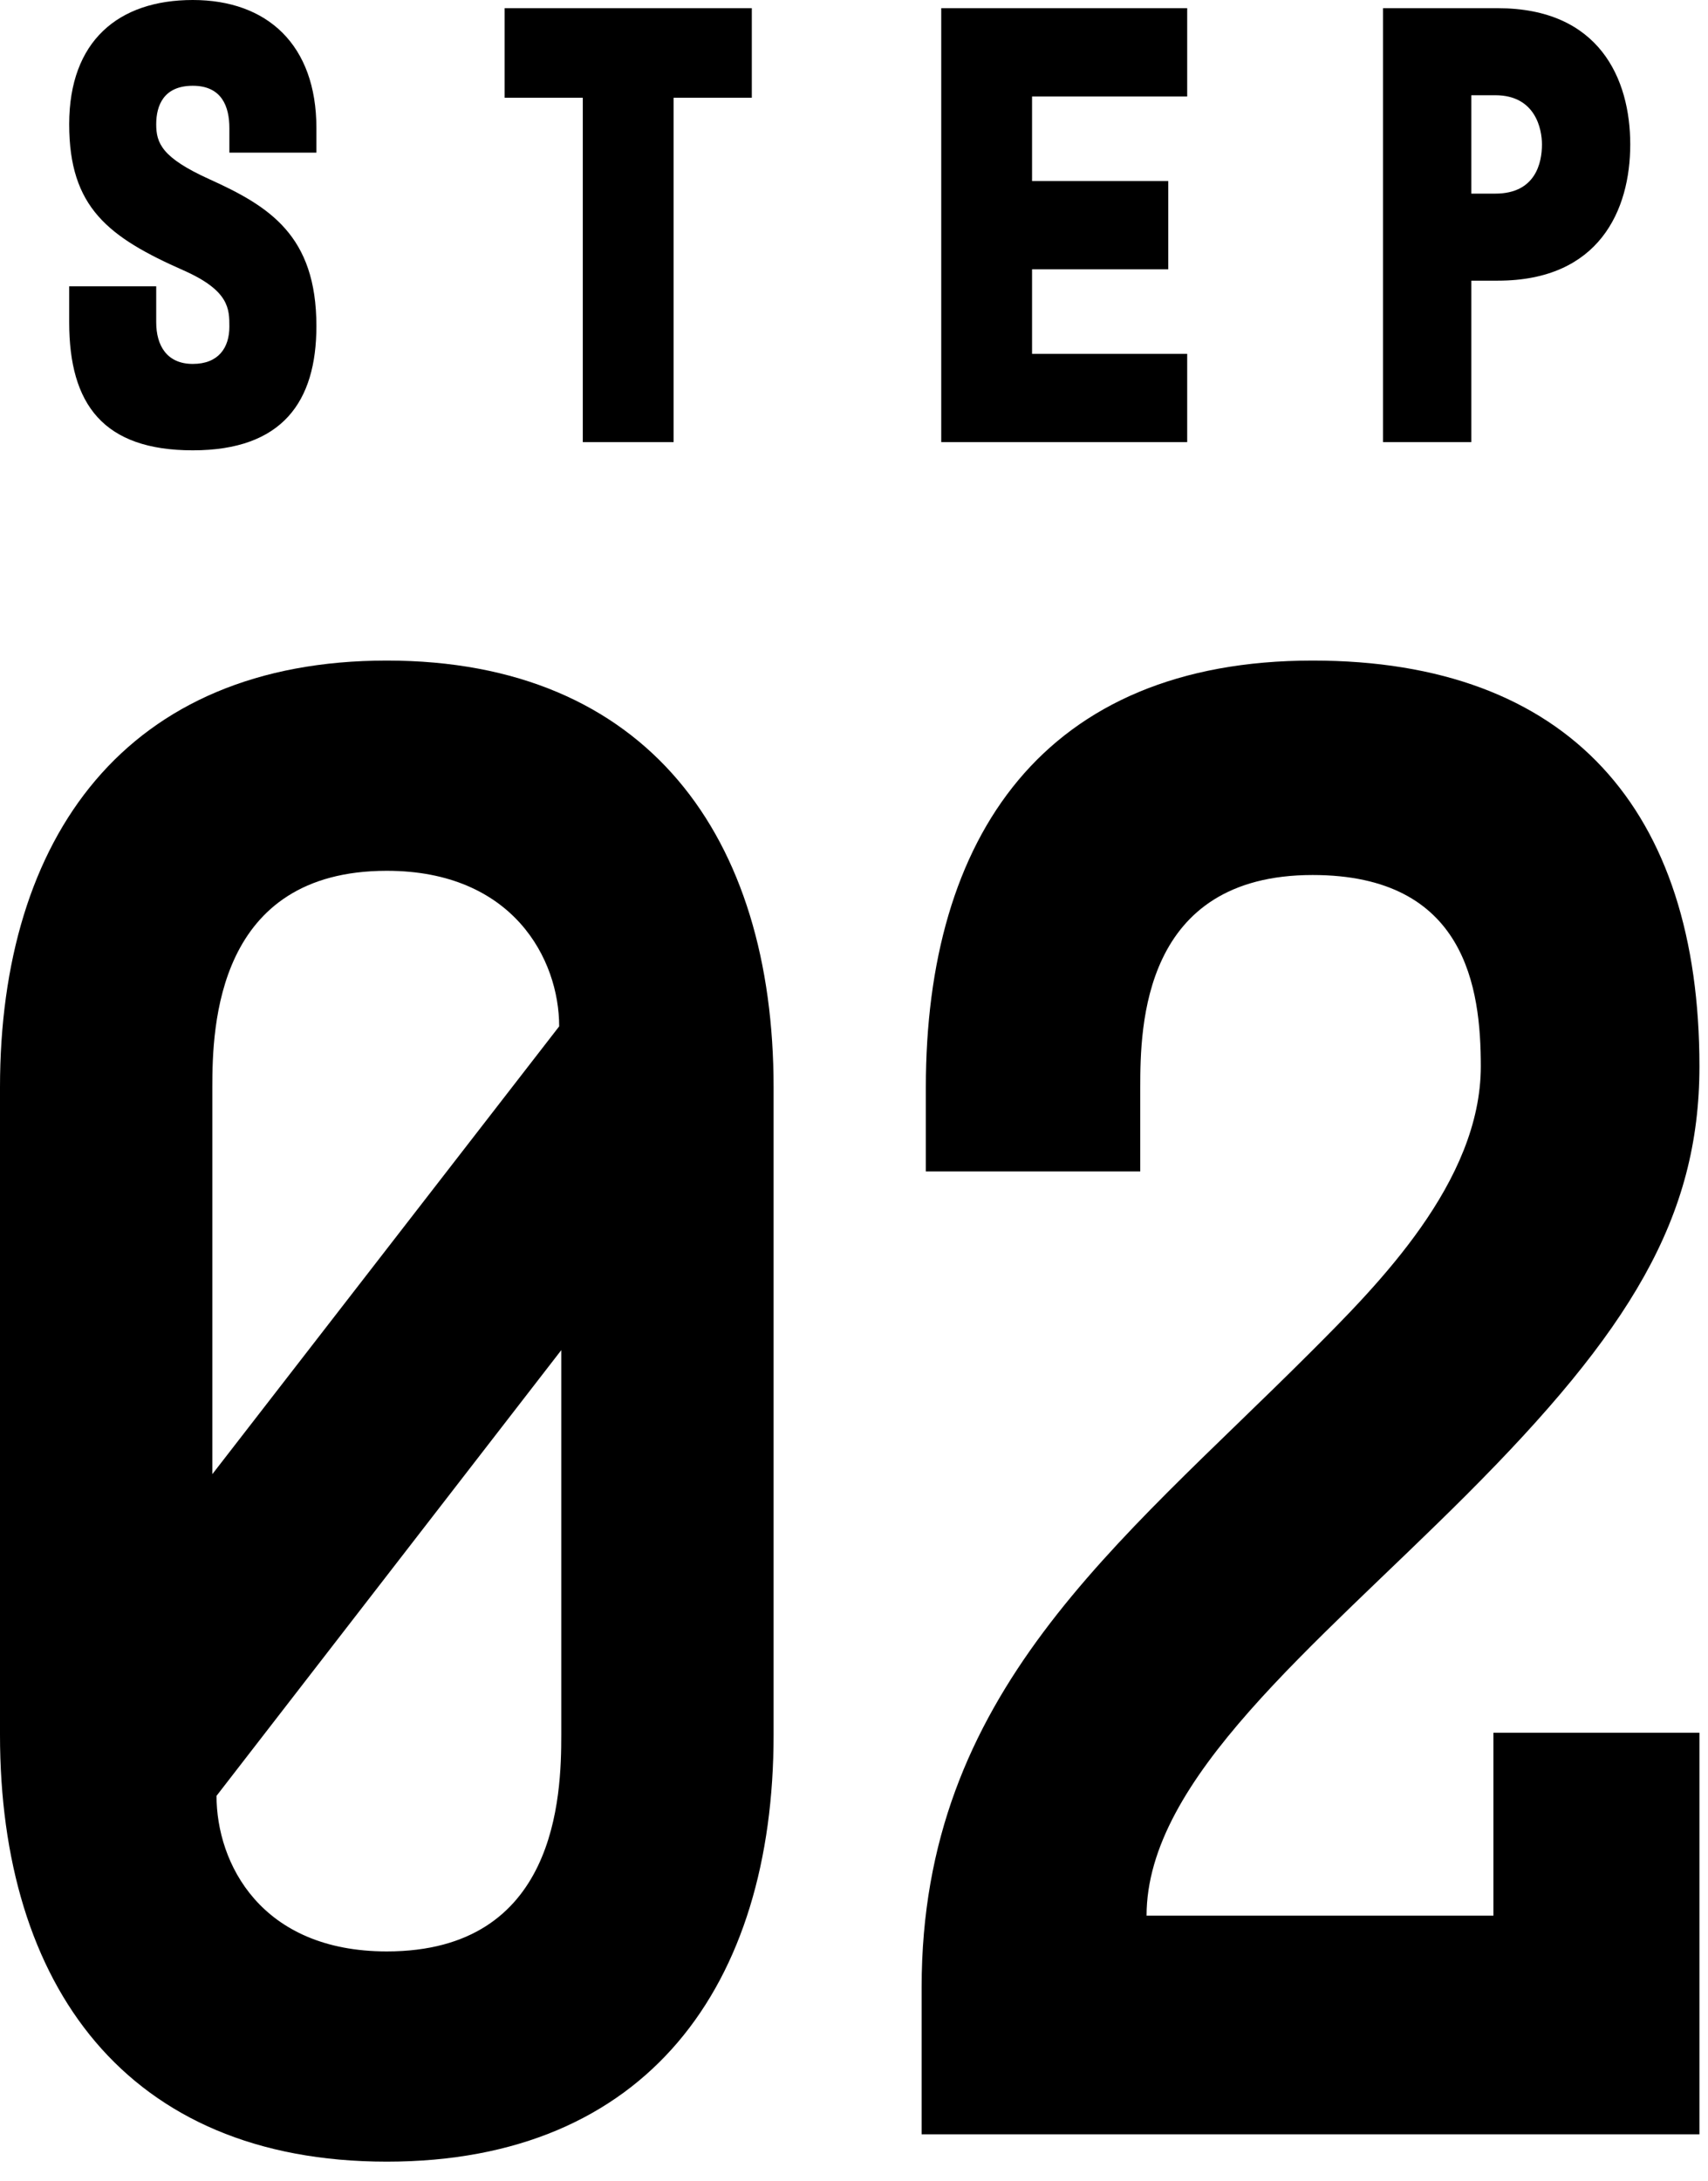
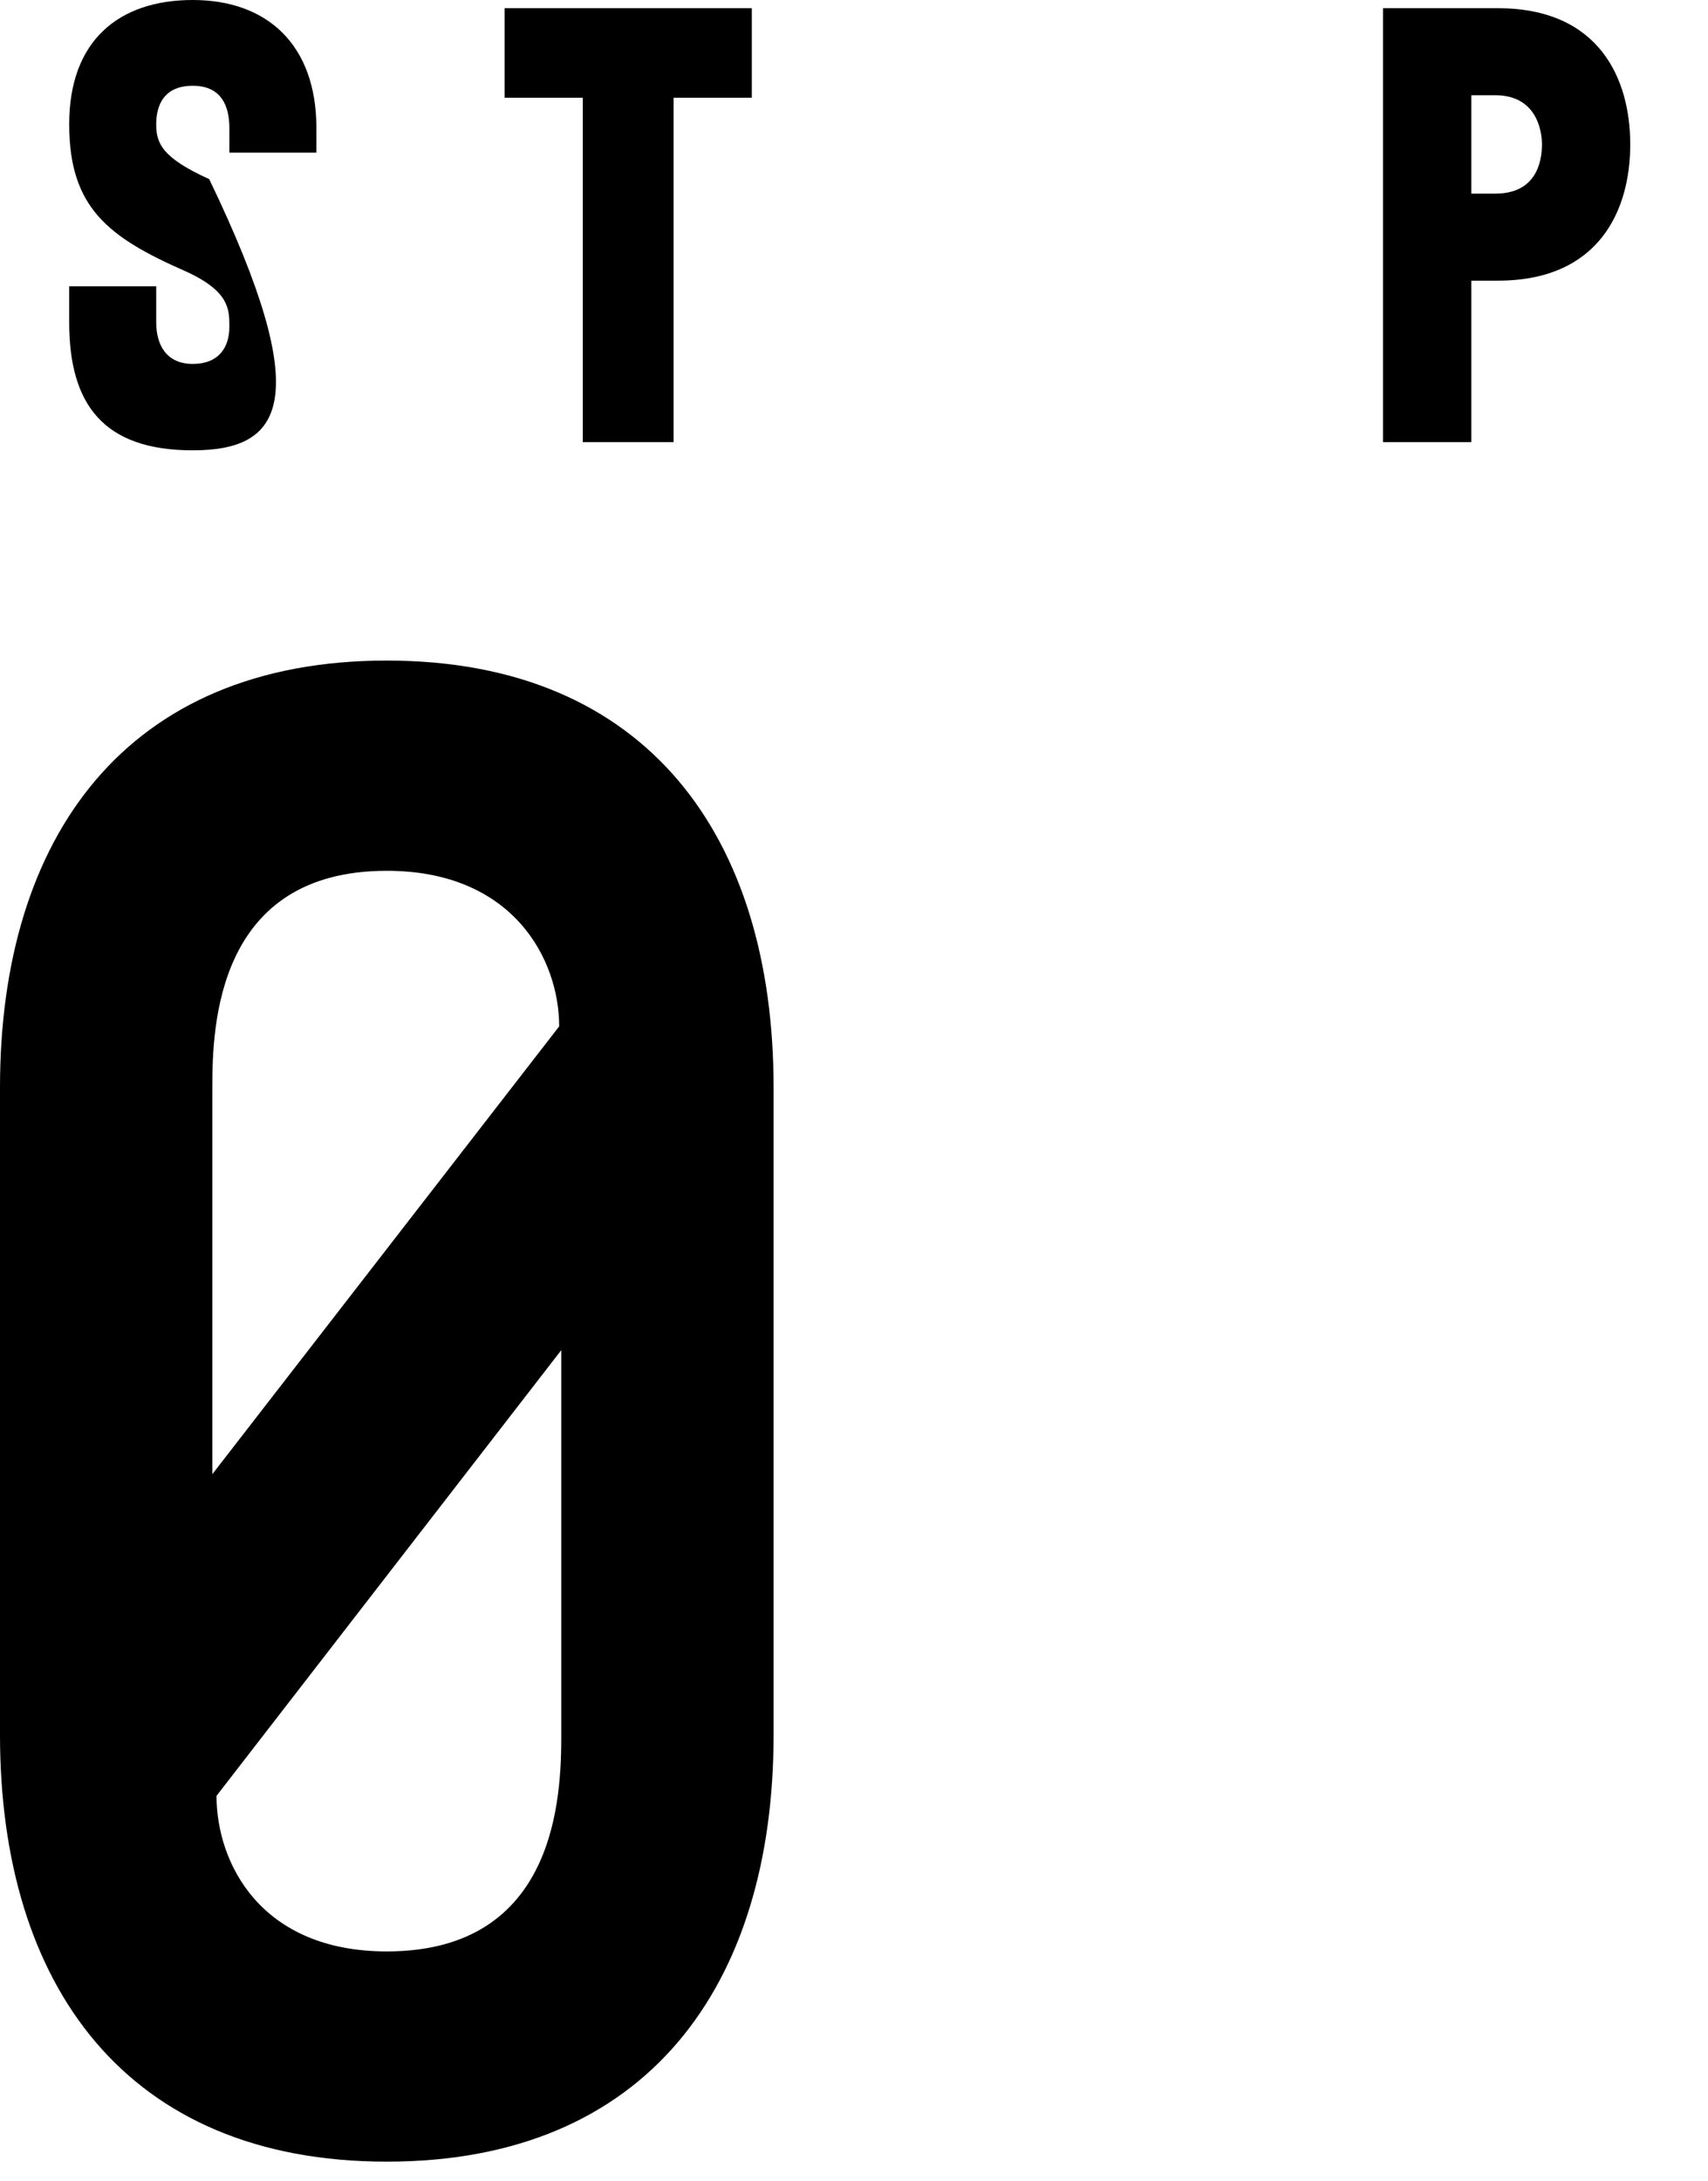
<svg xmlns="http://www.w3.org/2000/svg" width="65" height="83" viewBox="0 0 65 83" fill="none">
  <path d="M55.993 16.824H52.633V0.312H57.001C60.865 0.312 62.041 3 62.041 5.496C62.041 7.992 60.865 10.68 57.001 10.68H55.993V16.824ZM55.993 3.624V7.368H56.905C58.441 7.368 58.681 6.192 58.681 5.496C58.681 4.92 58.441 3.624 56.905 3.624H55.993Z" fill="black" />
-   <path d="M35.82 16.824V0.312H45.18V3.672H39.276V6.888H44.46V10.248H39.276V13.464H45.18V16.824H35.82Z" fill="black" />
  <path d="M19.203 3.72V0.312H28.611V3.72H25.635V16.824H22.179V3.72H19.203Z" fill="black" />
-   <path d="M5.945 10.896V12.264C5.945 13.152 6.353 13.848 7.337 13.848C8.321 13.848 8.729 13.224 8.729 12.432C8.729 11.76 8.729 11.064 7.001 10.296C4.121 9.024 2.633 7.896 2.633 4.728C2.633 1.56 4.505 0 7.337 0C10.169 0 12.041 1.704 12.041 4.872V5.808H8.729V4.872C8.729 4.056 8.441 3.264 7.337 3.264C6.233 3.264 5.945 4.008 5.945 4.728C5.945 5.448 6.161 6 7.961 6.816C10.241 7.848 12.041 8.952 12.041 12.408C12.041 15.288 10.745 17.136 7.337 17.136C3.929 17.136 2.633 15.384 2.633 12.264V10.896H5.945Z" fill="black" />
-   <path d="M56.834 65.936H64.674V81.216H35.074V75.616C35.074 64.416 42.514 58.816 49.874 51.456C52.434 48.896 56.354 44.976 56.354 40.576C56.354 37.616 55.794 33.296 49.954 33.296C43.474 33.296 43.394 39.056 43.394 41.376V44.576H35.234V41.376C35.234 31.856 39.714 25.136 49.954 25.136C59.714 25.136 64.674 30.816 64.674 40.576C64.674 46.336 62.034 50.656 55.794 56.896C50.034 62.656 43.634 67.696 43.634 72.896H56.834V65.936Z" fill="black" />
+   <path d="M5.945 10.896V12.264C5.945 13.152 6.353 13.848 7.337 13.848C8.321 13.848 8.729 13.224 8.729 12.432C8.729 11.76 8.729 11.064 7.001 10.296C4.121 9.024 2.633 7.896 2.633 4.728C2.633 1.56 4.505 0 7.337 0C10.169 0 12.041 1.704 12.041 4.872V5.808H8.729V4.872C8.729 4.056 8.441 3.264 7.337 3.264C6.233 3.264 5.945 4.008 5.945 4.728C5.945 5.448 6.161 6 7.961 6.816C12.041 15.288 10.745 17.136 7.337 17.136C3.929 17.136 2.633 15.384 2.633 12.264V10.896H5.945Z" fill="black" />
  <path d="M14.72 25.136C24.64 25.136 29.44 31.856 29.44 41.376V66.016C29.44 75.536 24.64 82.256 14.72 82.256C4.8 82.256 0 75.536 0 66.016V41.376C0 31.856 4.8 25.136 14.72 25.136ZM14.72 74.256C21.2 74.256 21.36 68.336 21.36 66.016V51.376L8.24 68.336C8.24 70.896 9.92 74.256 14.72 74.256ZM14.72 33.136C8.24 33.136 8.08 39.056 8.08 41.376V56.096L21.28 39.056C21.28 36.496 19.52 33.136 14.72 33.136Z" fill="black" />
</svg>